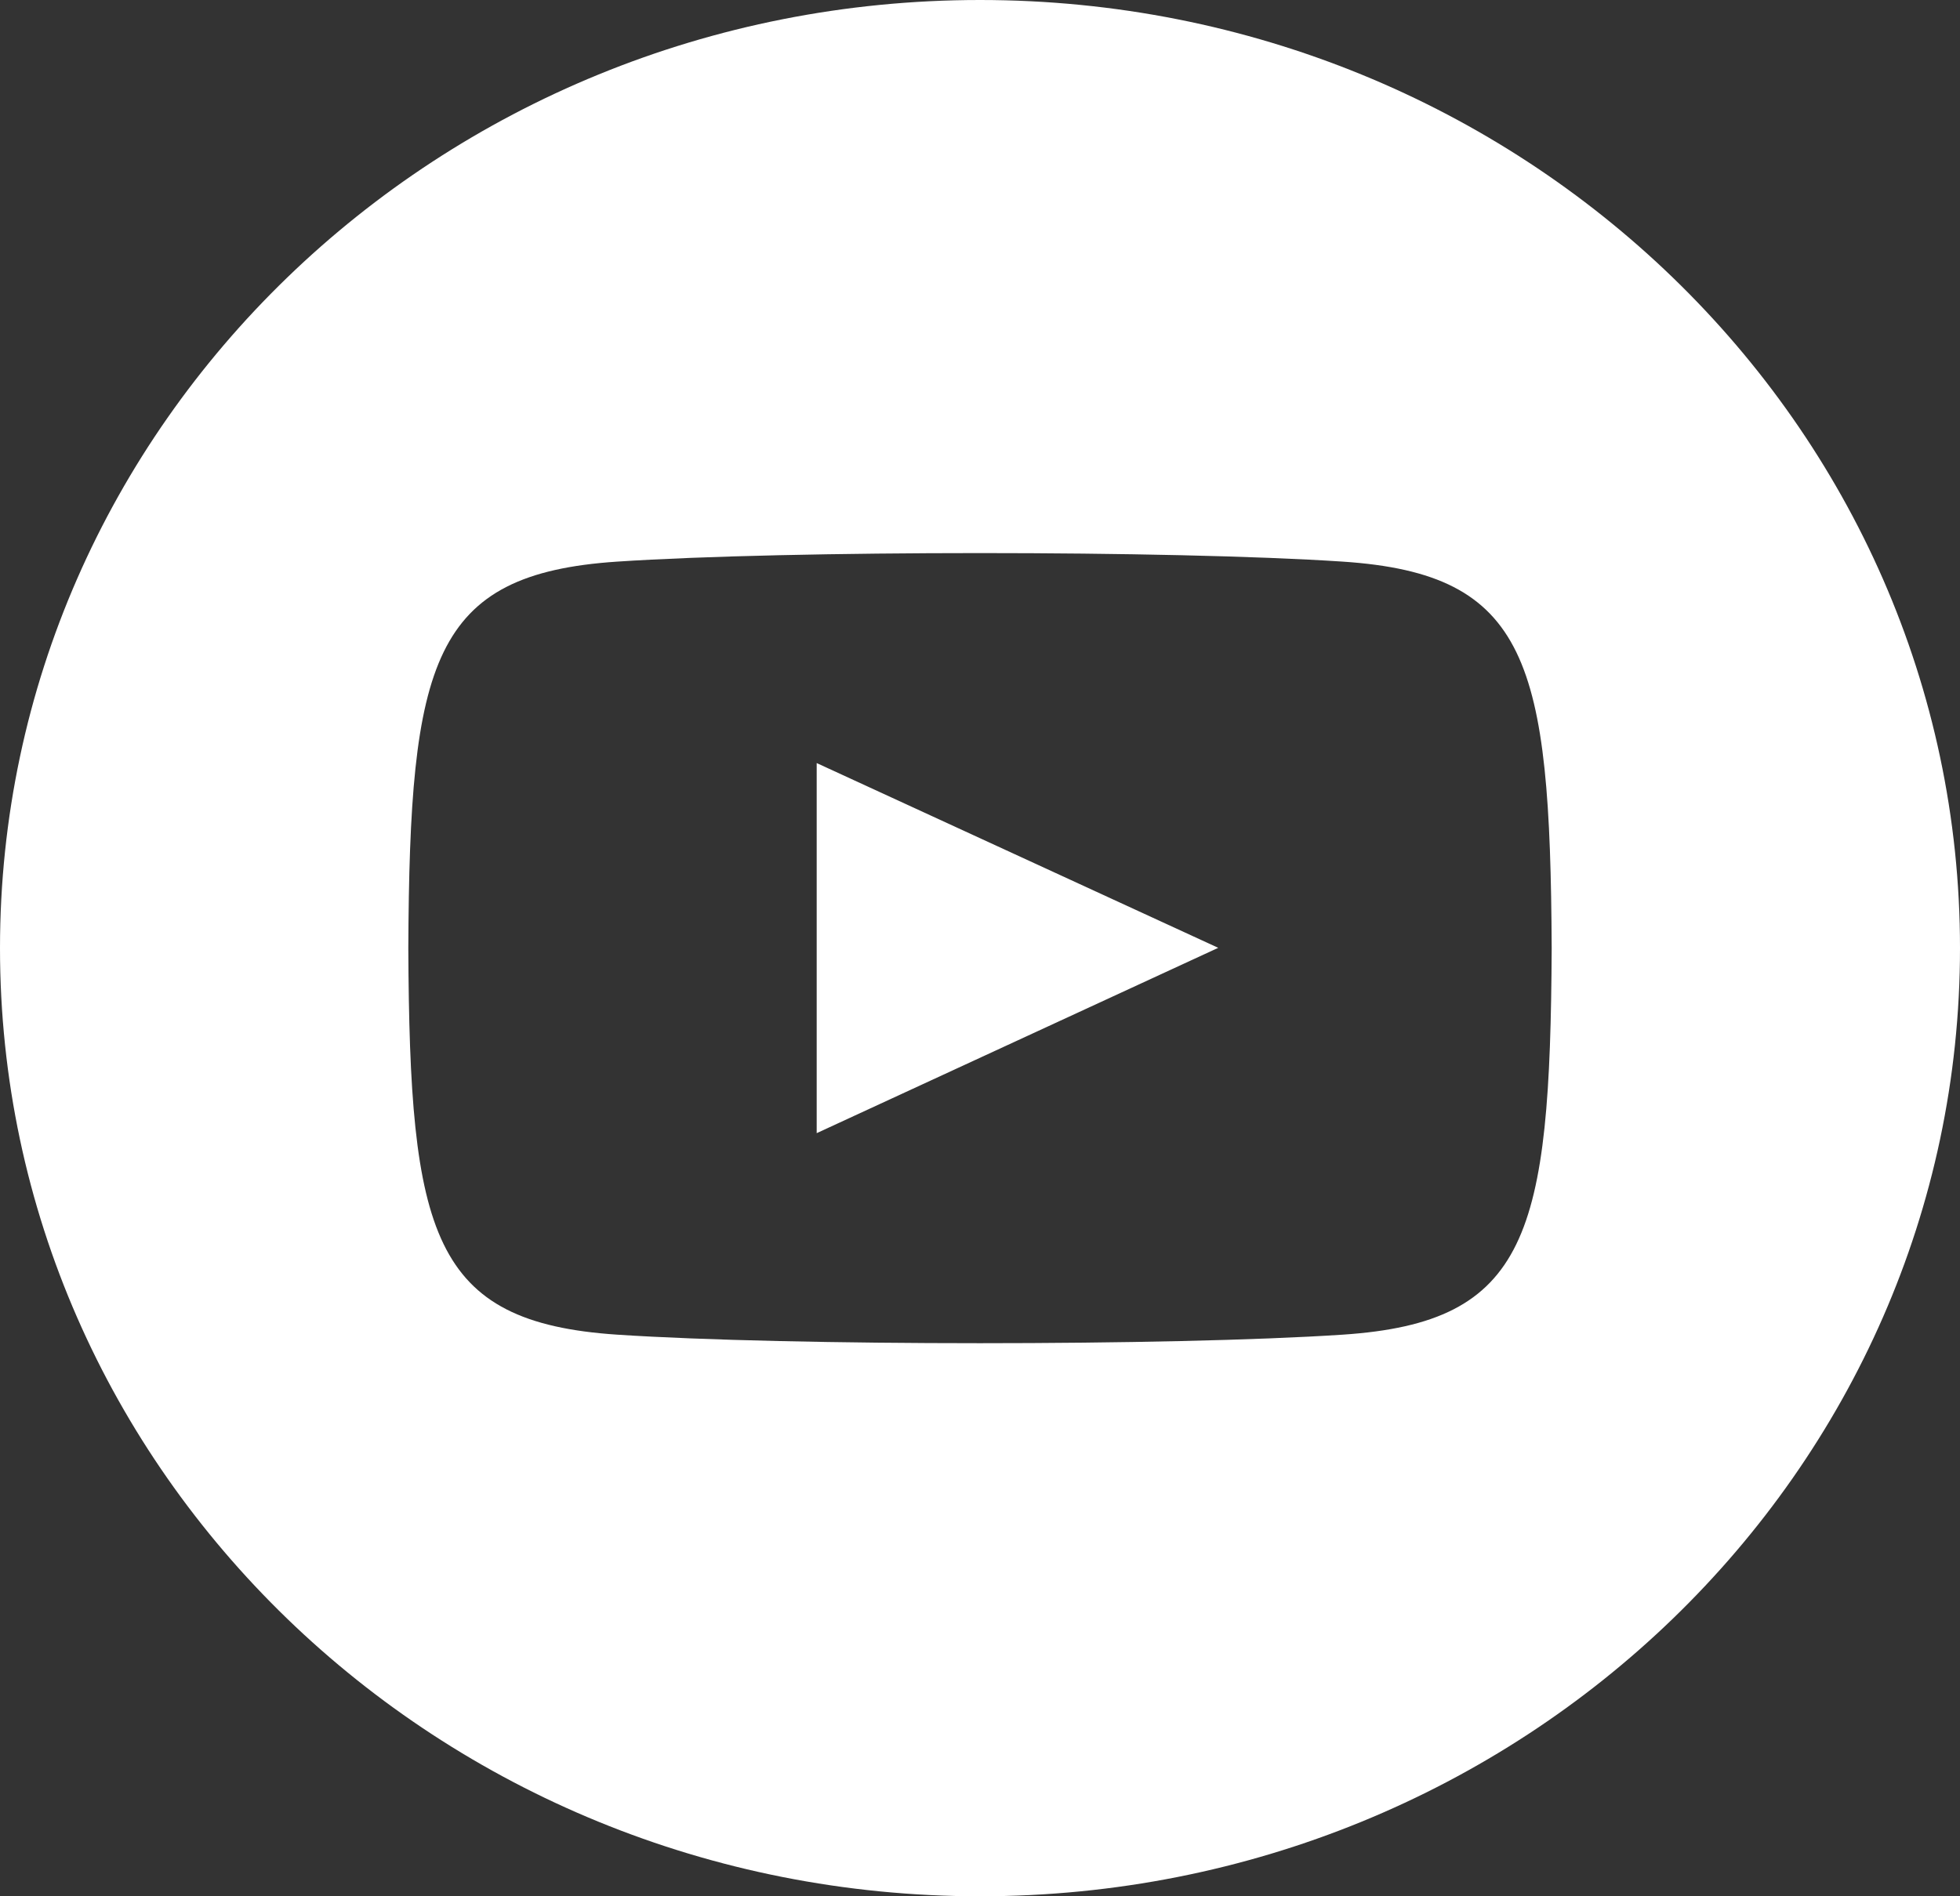
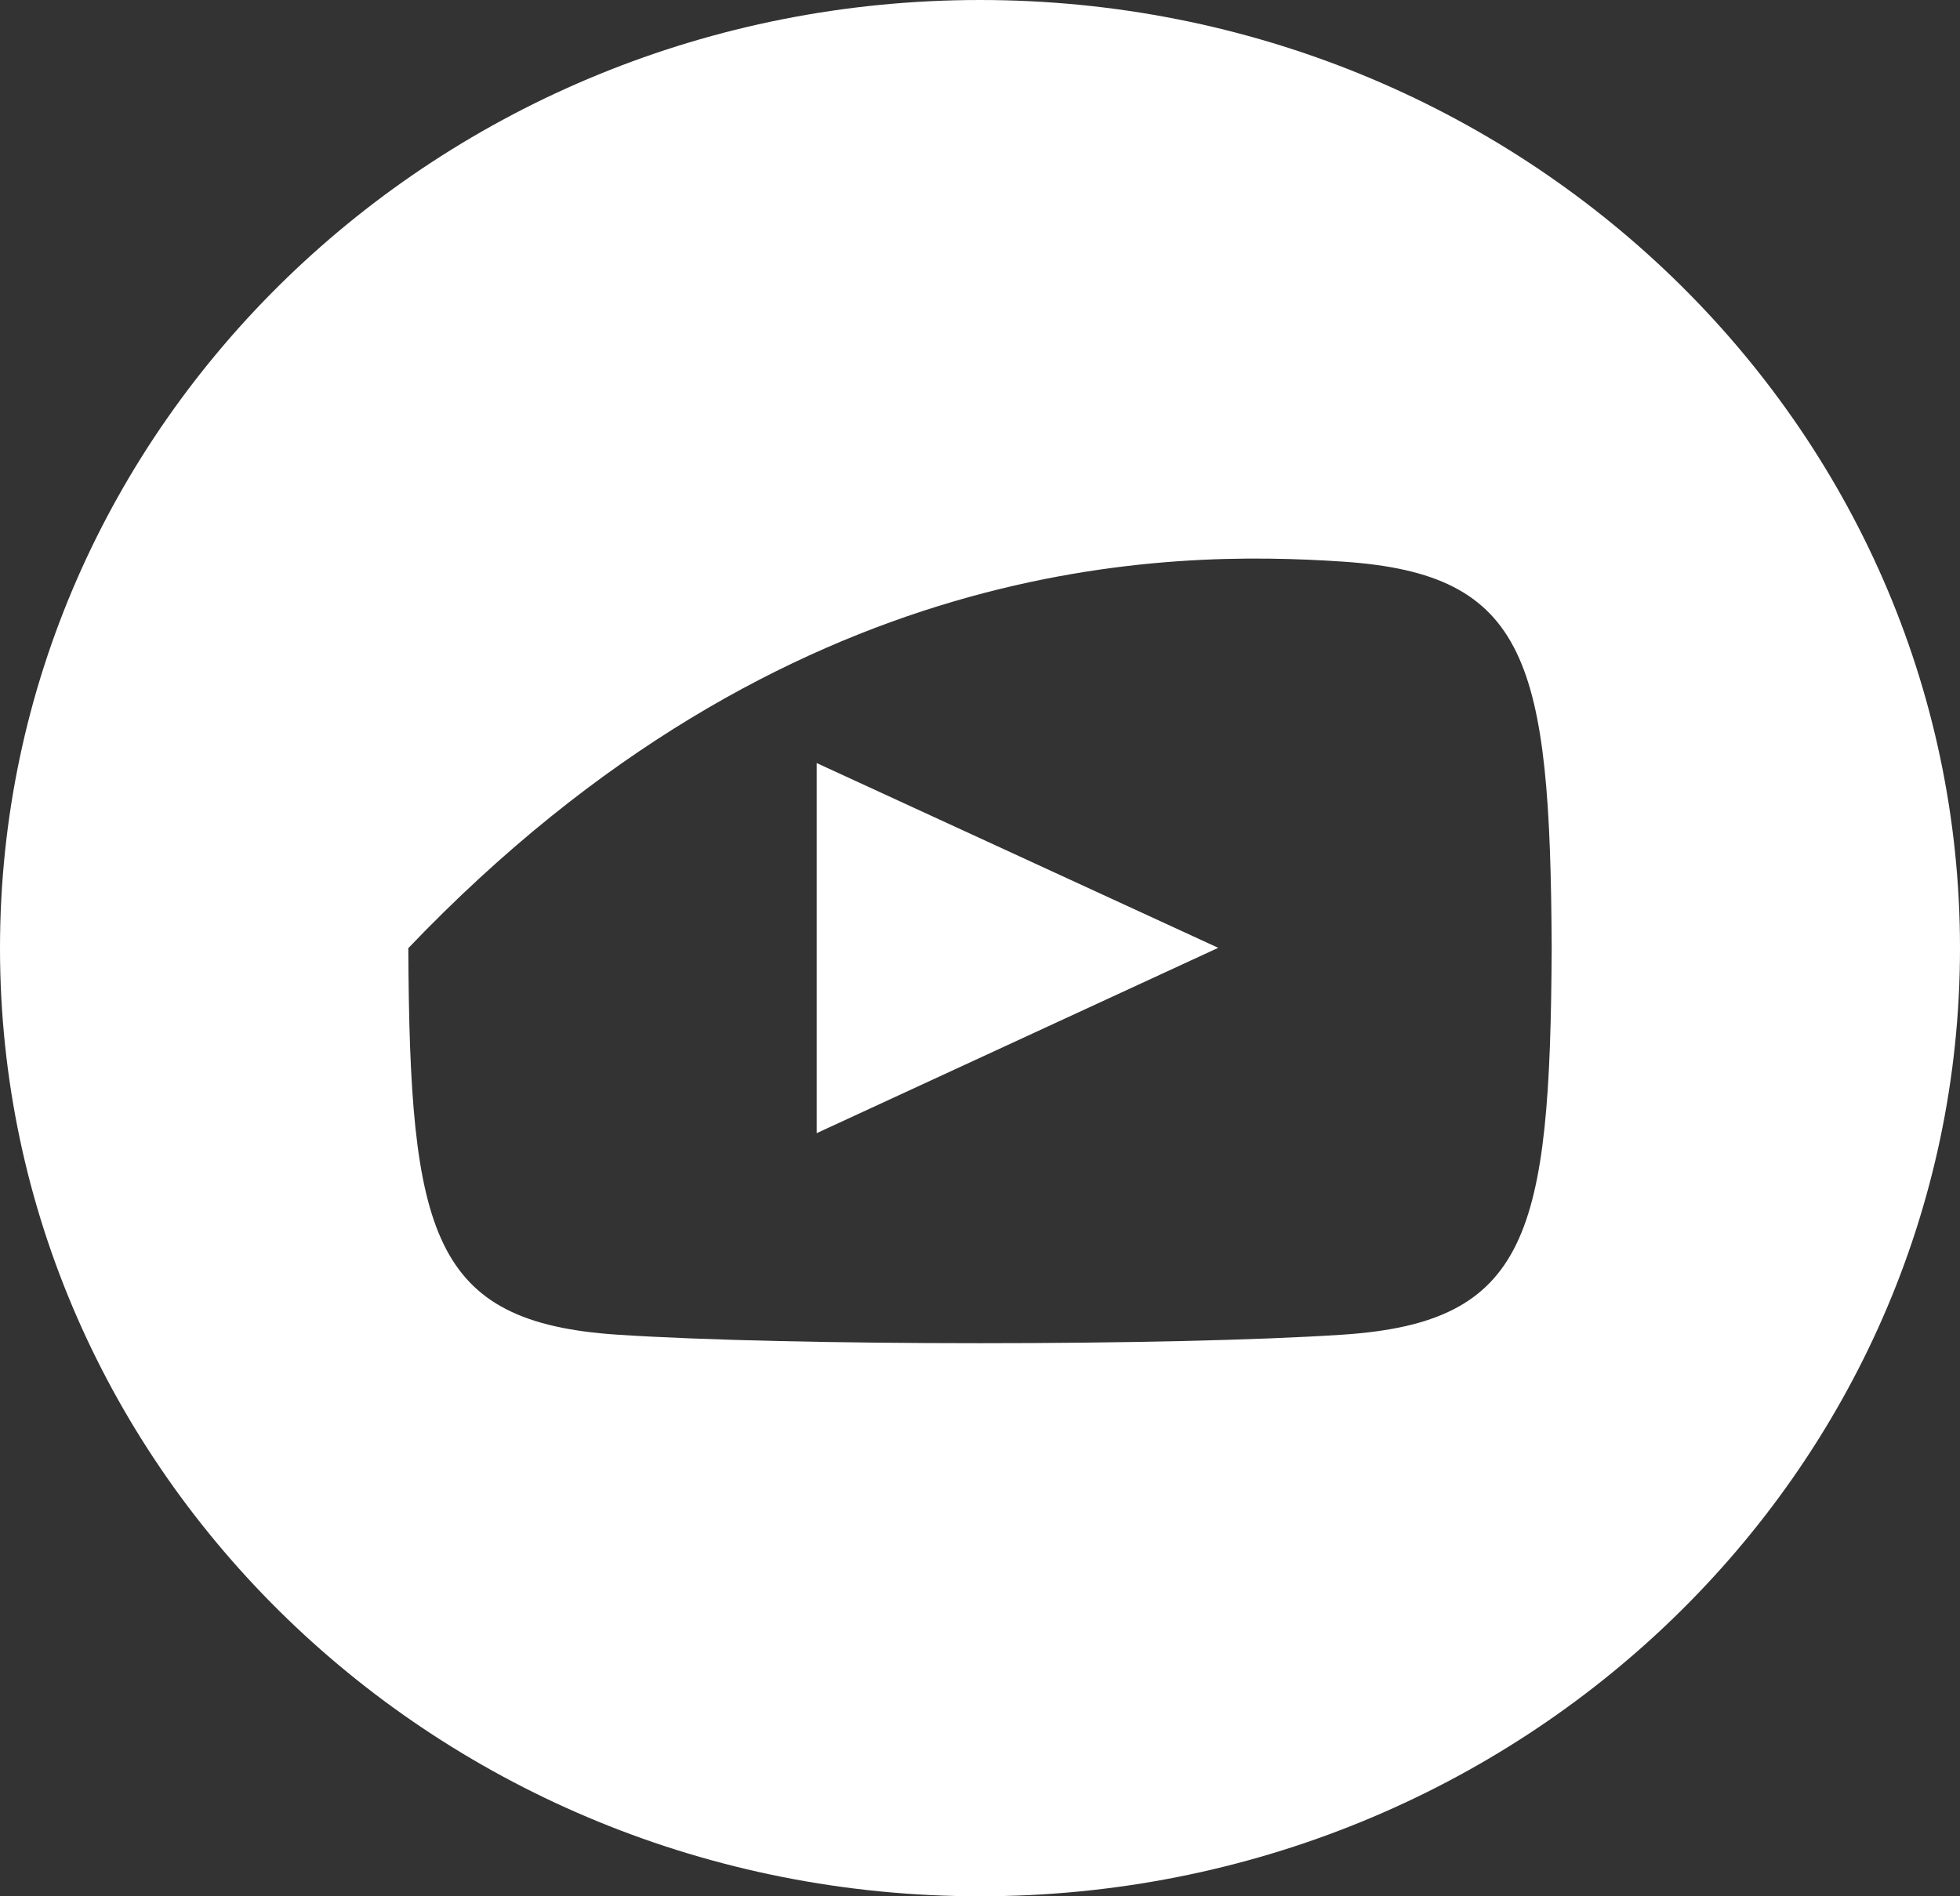
<svg xmlns="http://www.w3.org/2000/svg" width="31" height="30" viewBox="0 0 31 30" fill="none">
  <rect x="0" y="0" width="31" height="30" fill="#333333" stroke="none" />
-   <path d="M15.5 0C6.94 0 0 6.716 0 15C0 23.284 6.94 30 15.5 30C24.06 30 31 23.284 31 15C31 6.716 24.06 0 15.5 0ZM21.236 21.115C18.521 21.295 12.474 21.295 9.762 21.115C6.823 20.92 6.48 19.527 6.458 15C6.48 10.464 6.826 9.08 9.762 8.885C12.474 8.705 18.523 8.705 21.236 8.885C24.177 9.08 24.518 10.473 24.542 15C24.518 19.536 24.174 20.92 21.236 21.115ZM12.917 12.072L19.268 14.995L12.917 17.927V12.072Z" fill="white" />
+   <path d="M15.5 0C6.94 0 0 6.716 0 15C0 23.284 6.94 30 15.5 30C24.06 30 31 23.284 31 15C31 6.716 24.06 0 15.5 0ZM21.236 21.115C18.521 21.295 12.474 21.295 9.762 21.115C6.823 20.92 6.48 19.527 6.458 15C12.474 8.705 18.523 8.705 21.236 8.885C24.177 9.08 24.518 10.473 24.542 15C24.518 19.536 24.174 20.92 21.236 21.115ZM12.917 12.072L19.268 14.995L12.917 17.927V12.072Z" fill="white" />
</svg>